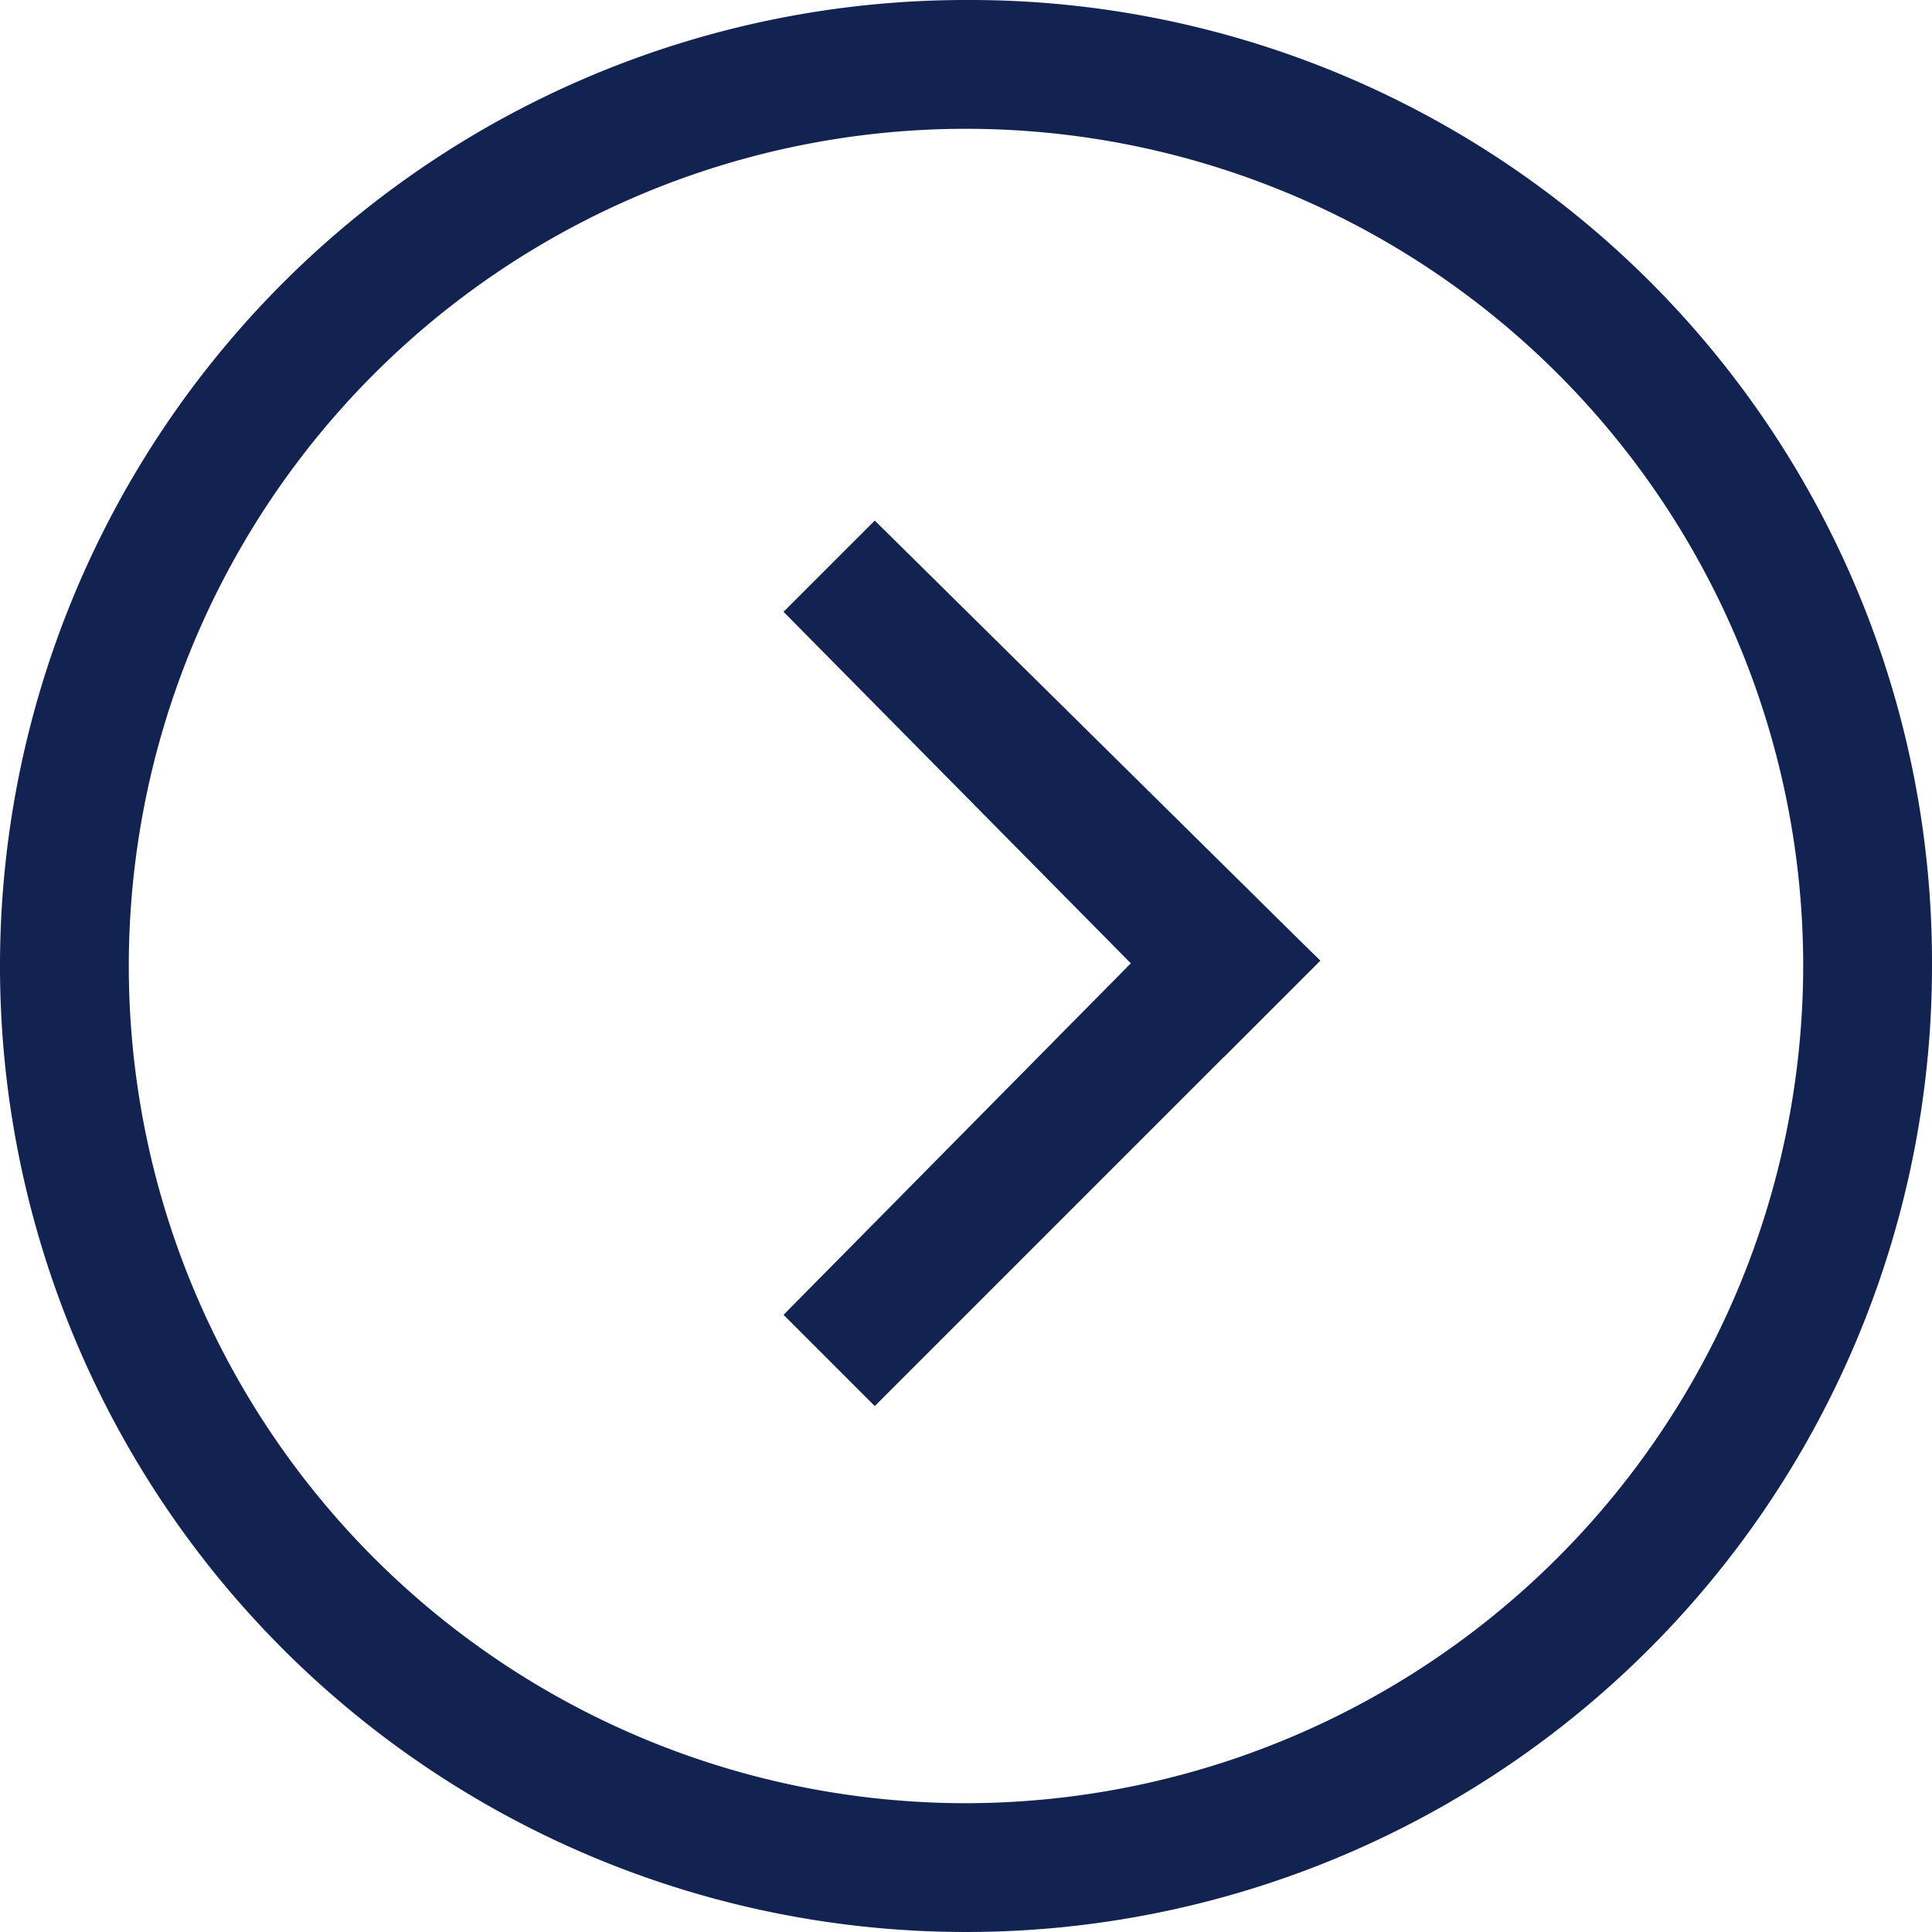
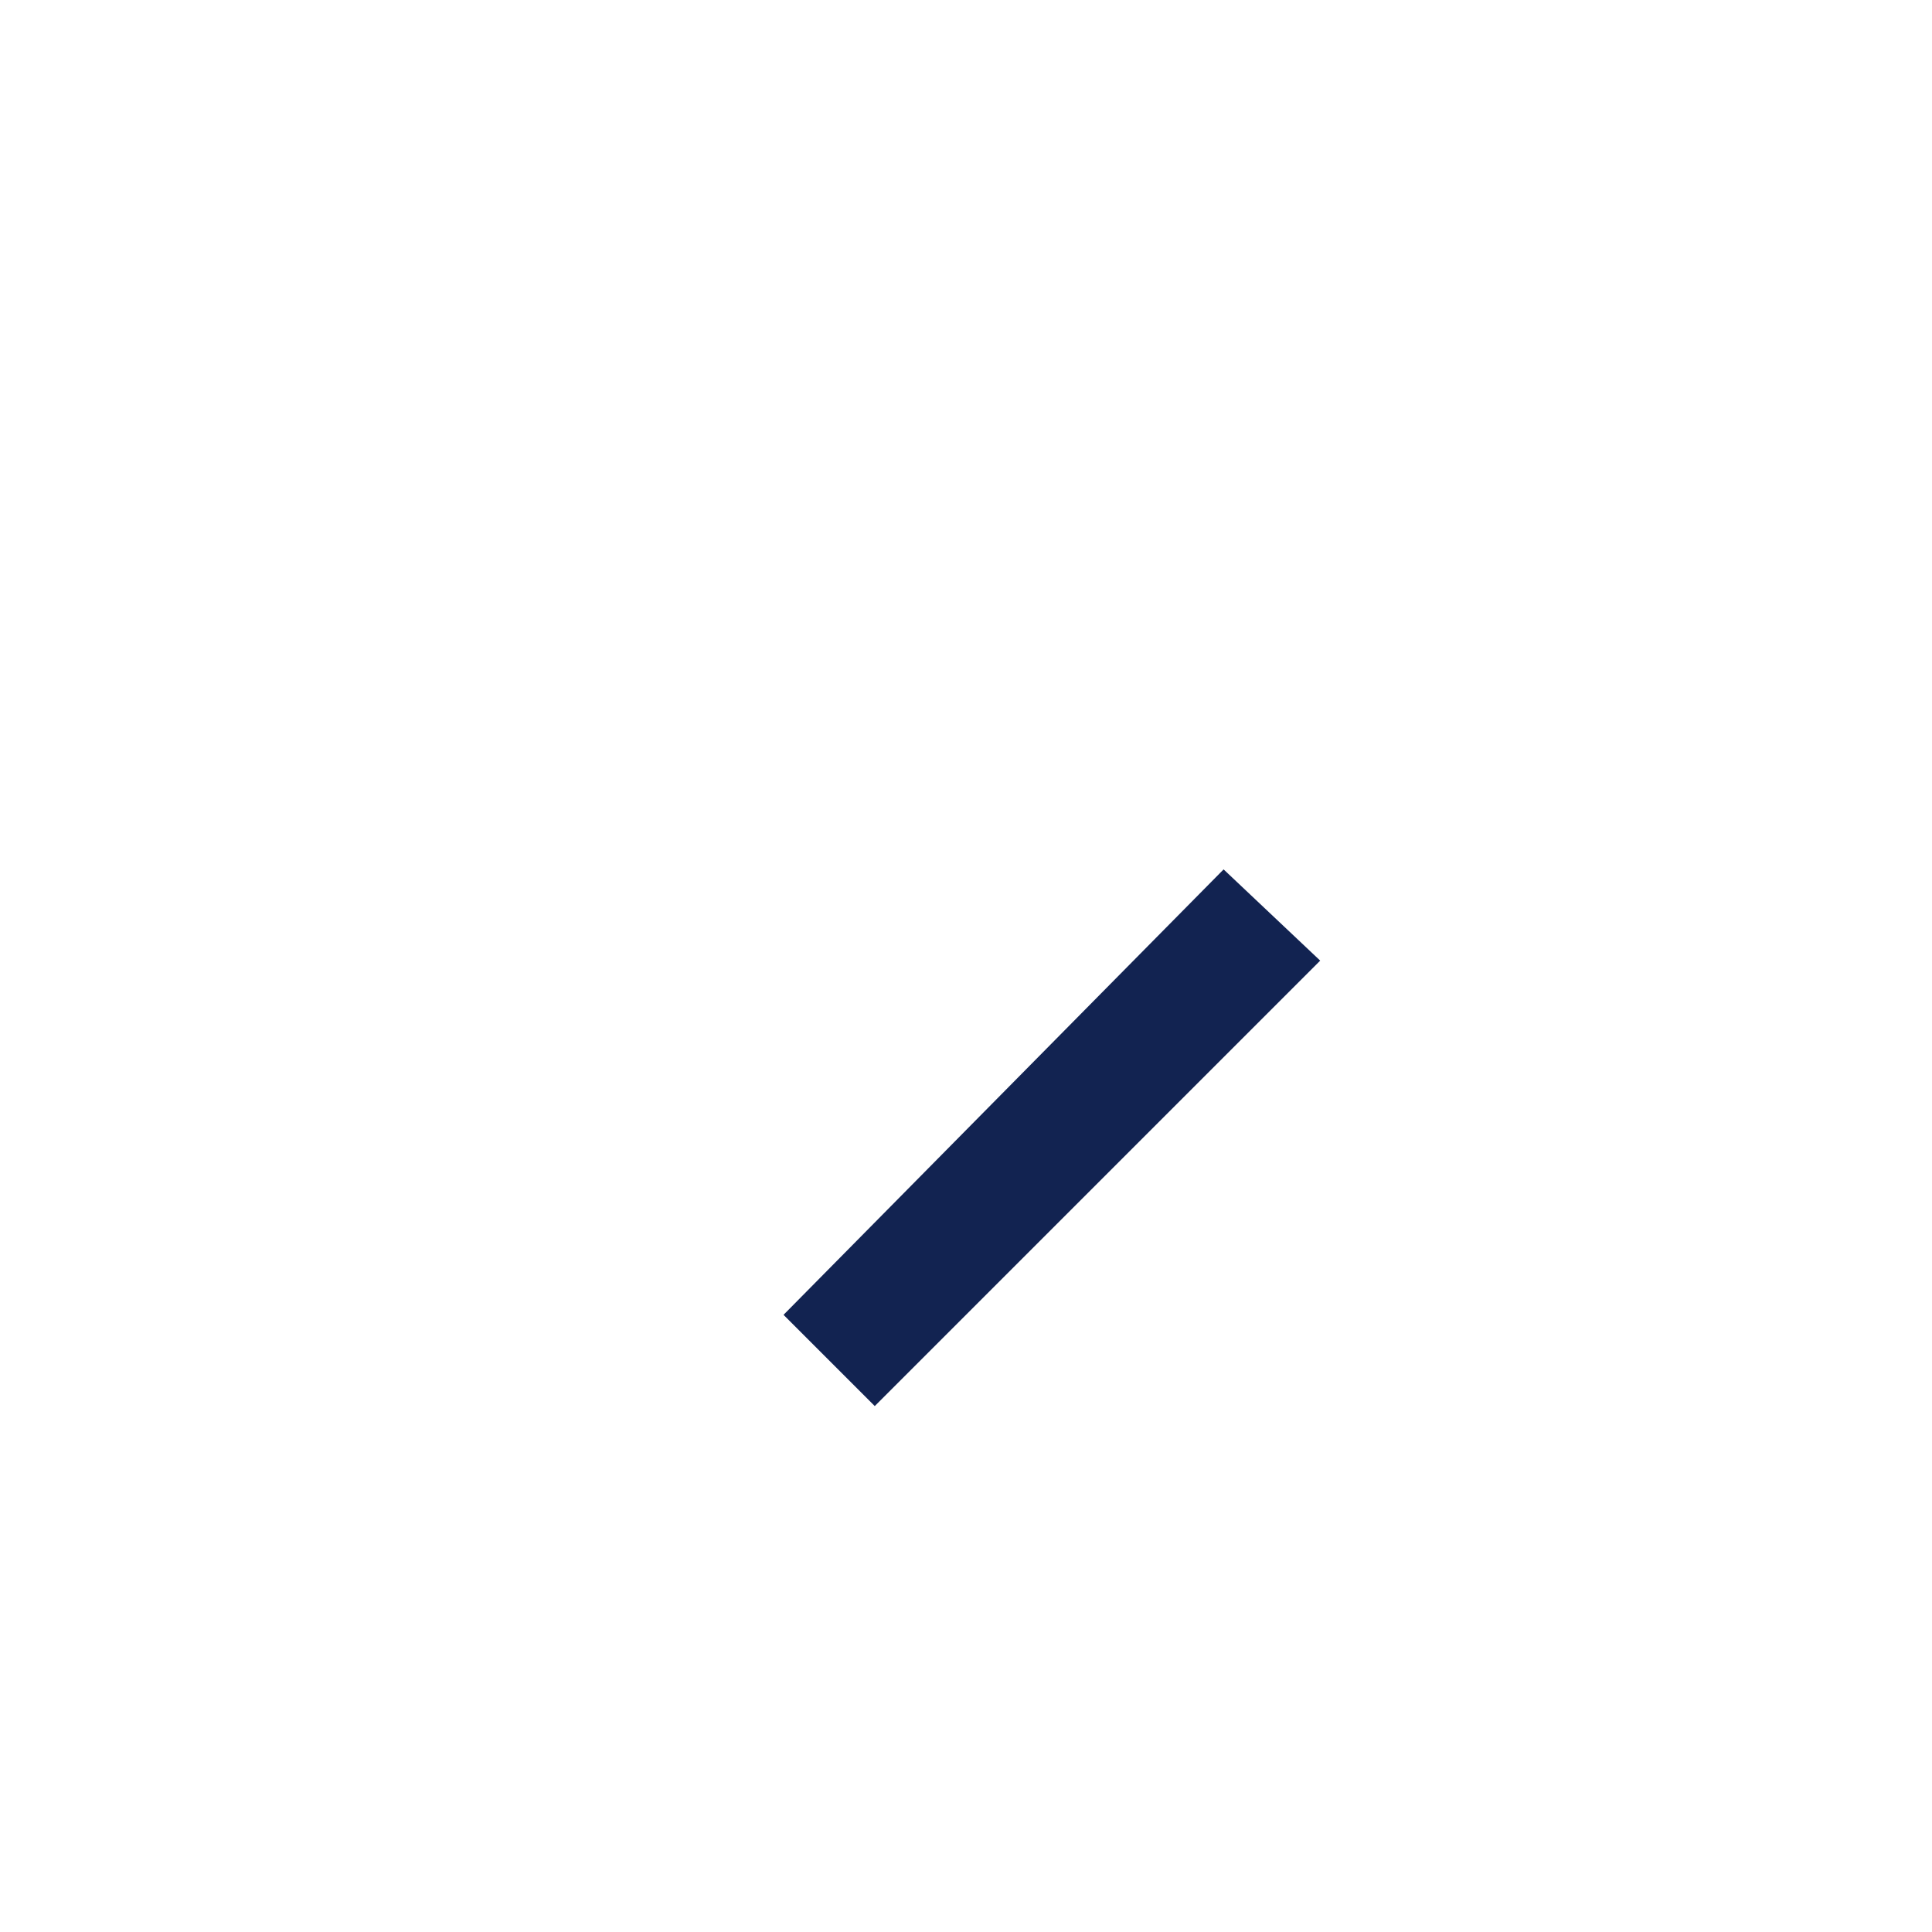
<svg xmlns="http://www.w3.org/2000/svg" id="Слой_1" data-name="Слой 1" viewBox="0 0 36 36">
  <defs>
    <style>.cls-1{fill:none;}.cls-2{fill:#122351;}</style>
  </defs>
  <g id="Layer_1" data-name="Layer 1">
-     <path class="cls-1" d="M0,0H36V36H0Z" />
-     <path class="cls-2" d="M18,0A18,18,0,1,0,36,18,17.93,17.93,0,0,0,18,0Zm0,33.6A15.6,15.6,0,1,1,33.6,18,15.62,15.62,0,0,1,18,33.6Z" />
-     <polyline class="cls-2" points="14.6 11.4 22.8 19.7 24.6 17.9 16.3 9.7" />
    <polyline class="cls-2" points="16.3 26.2 24.6 17.9 22.8 16.2 14.6 24.5" />
  </g>
</svg>